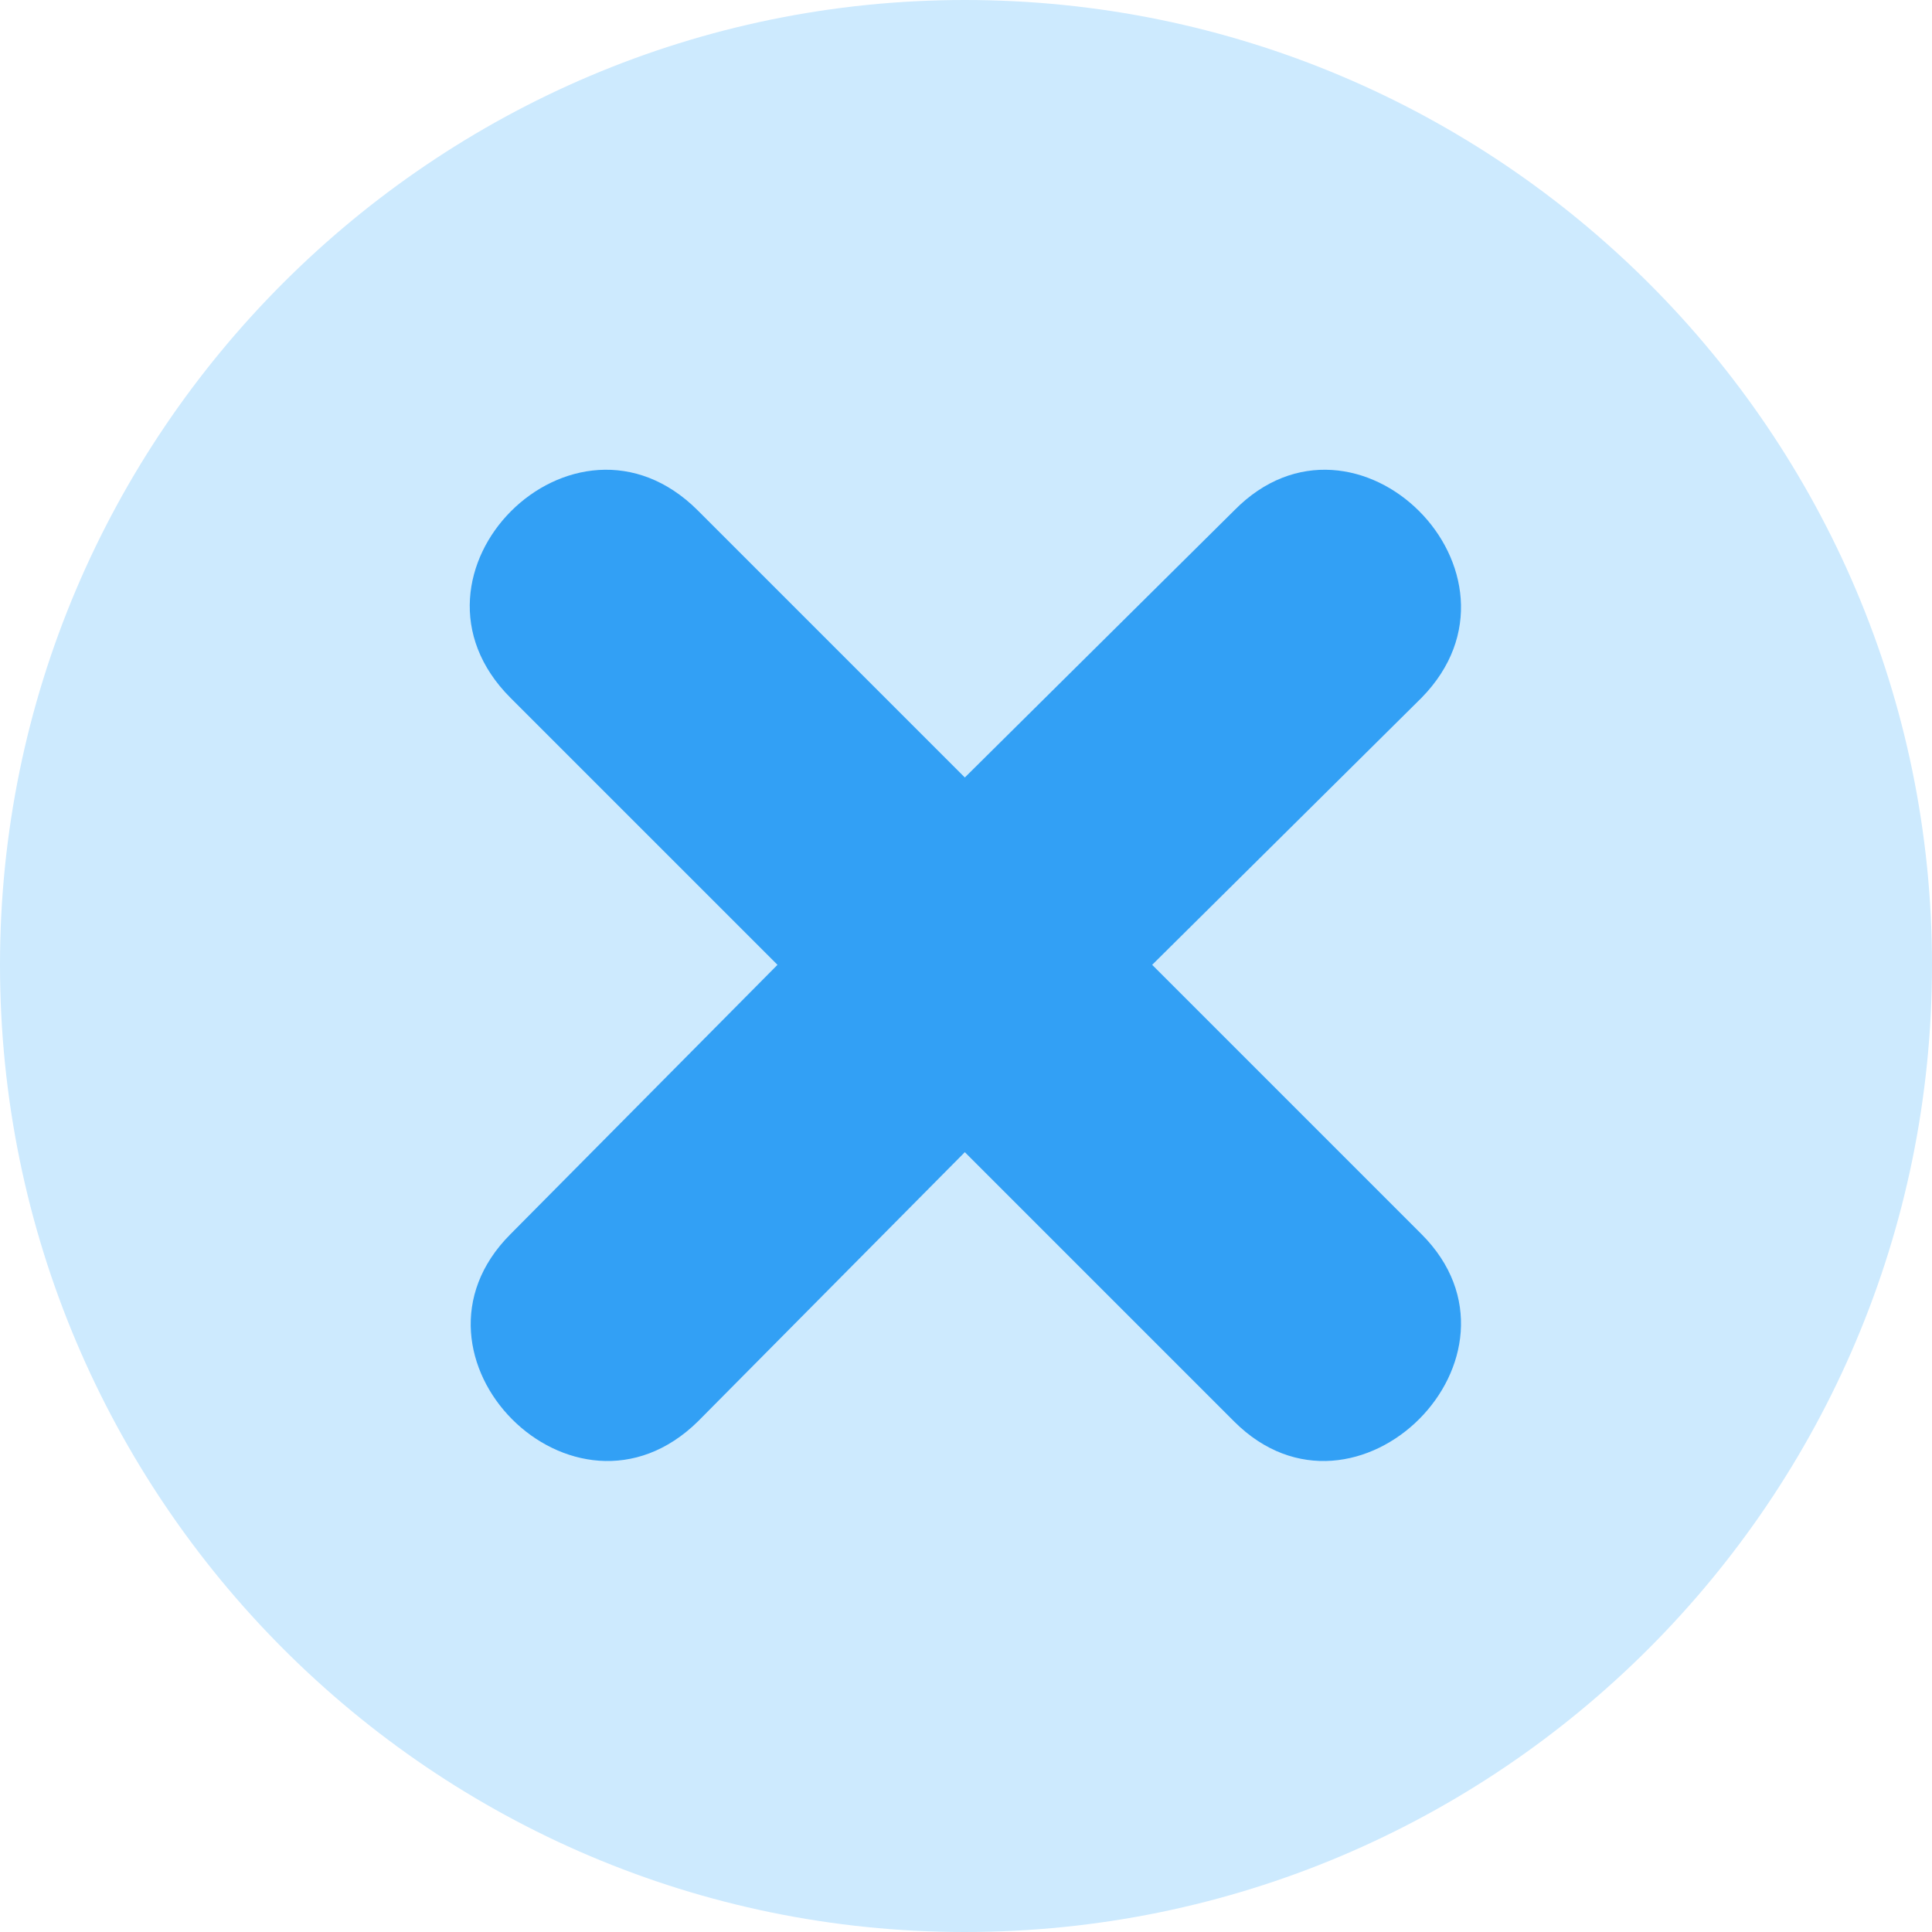
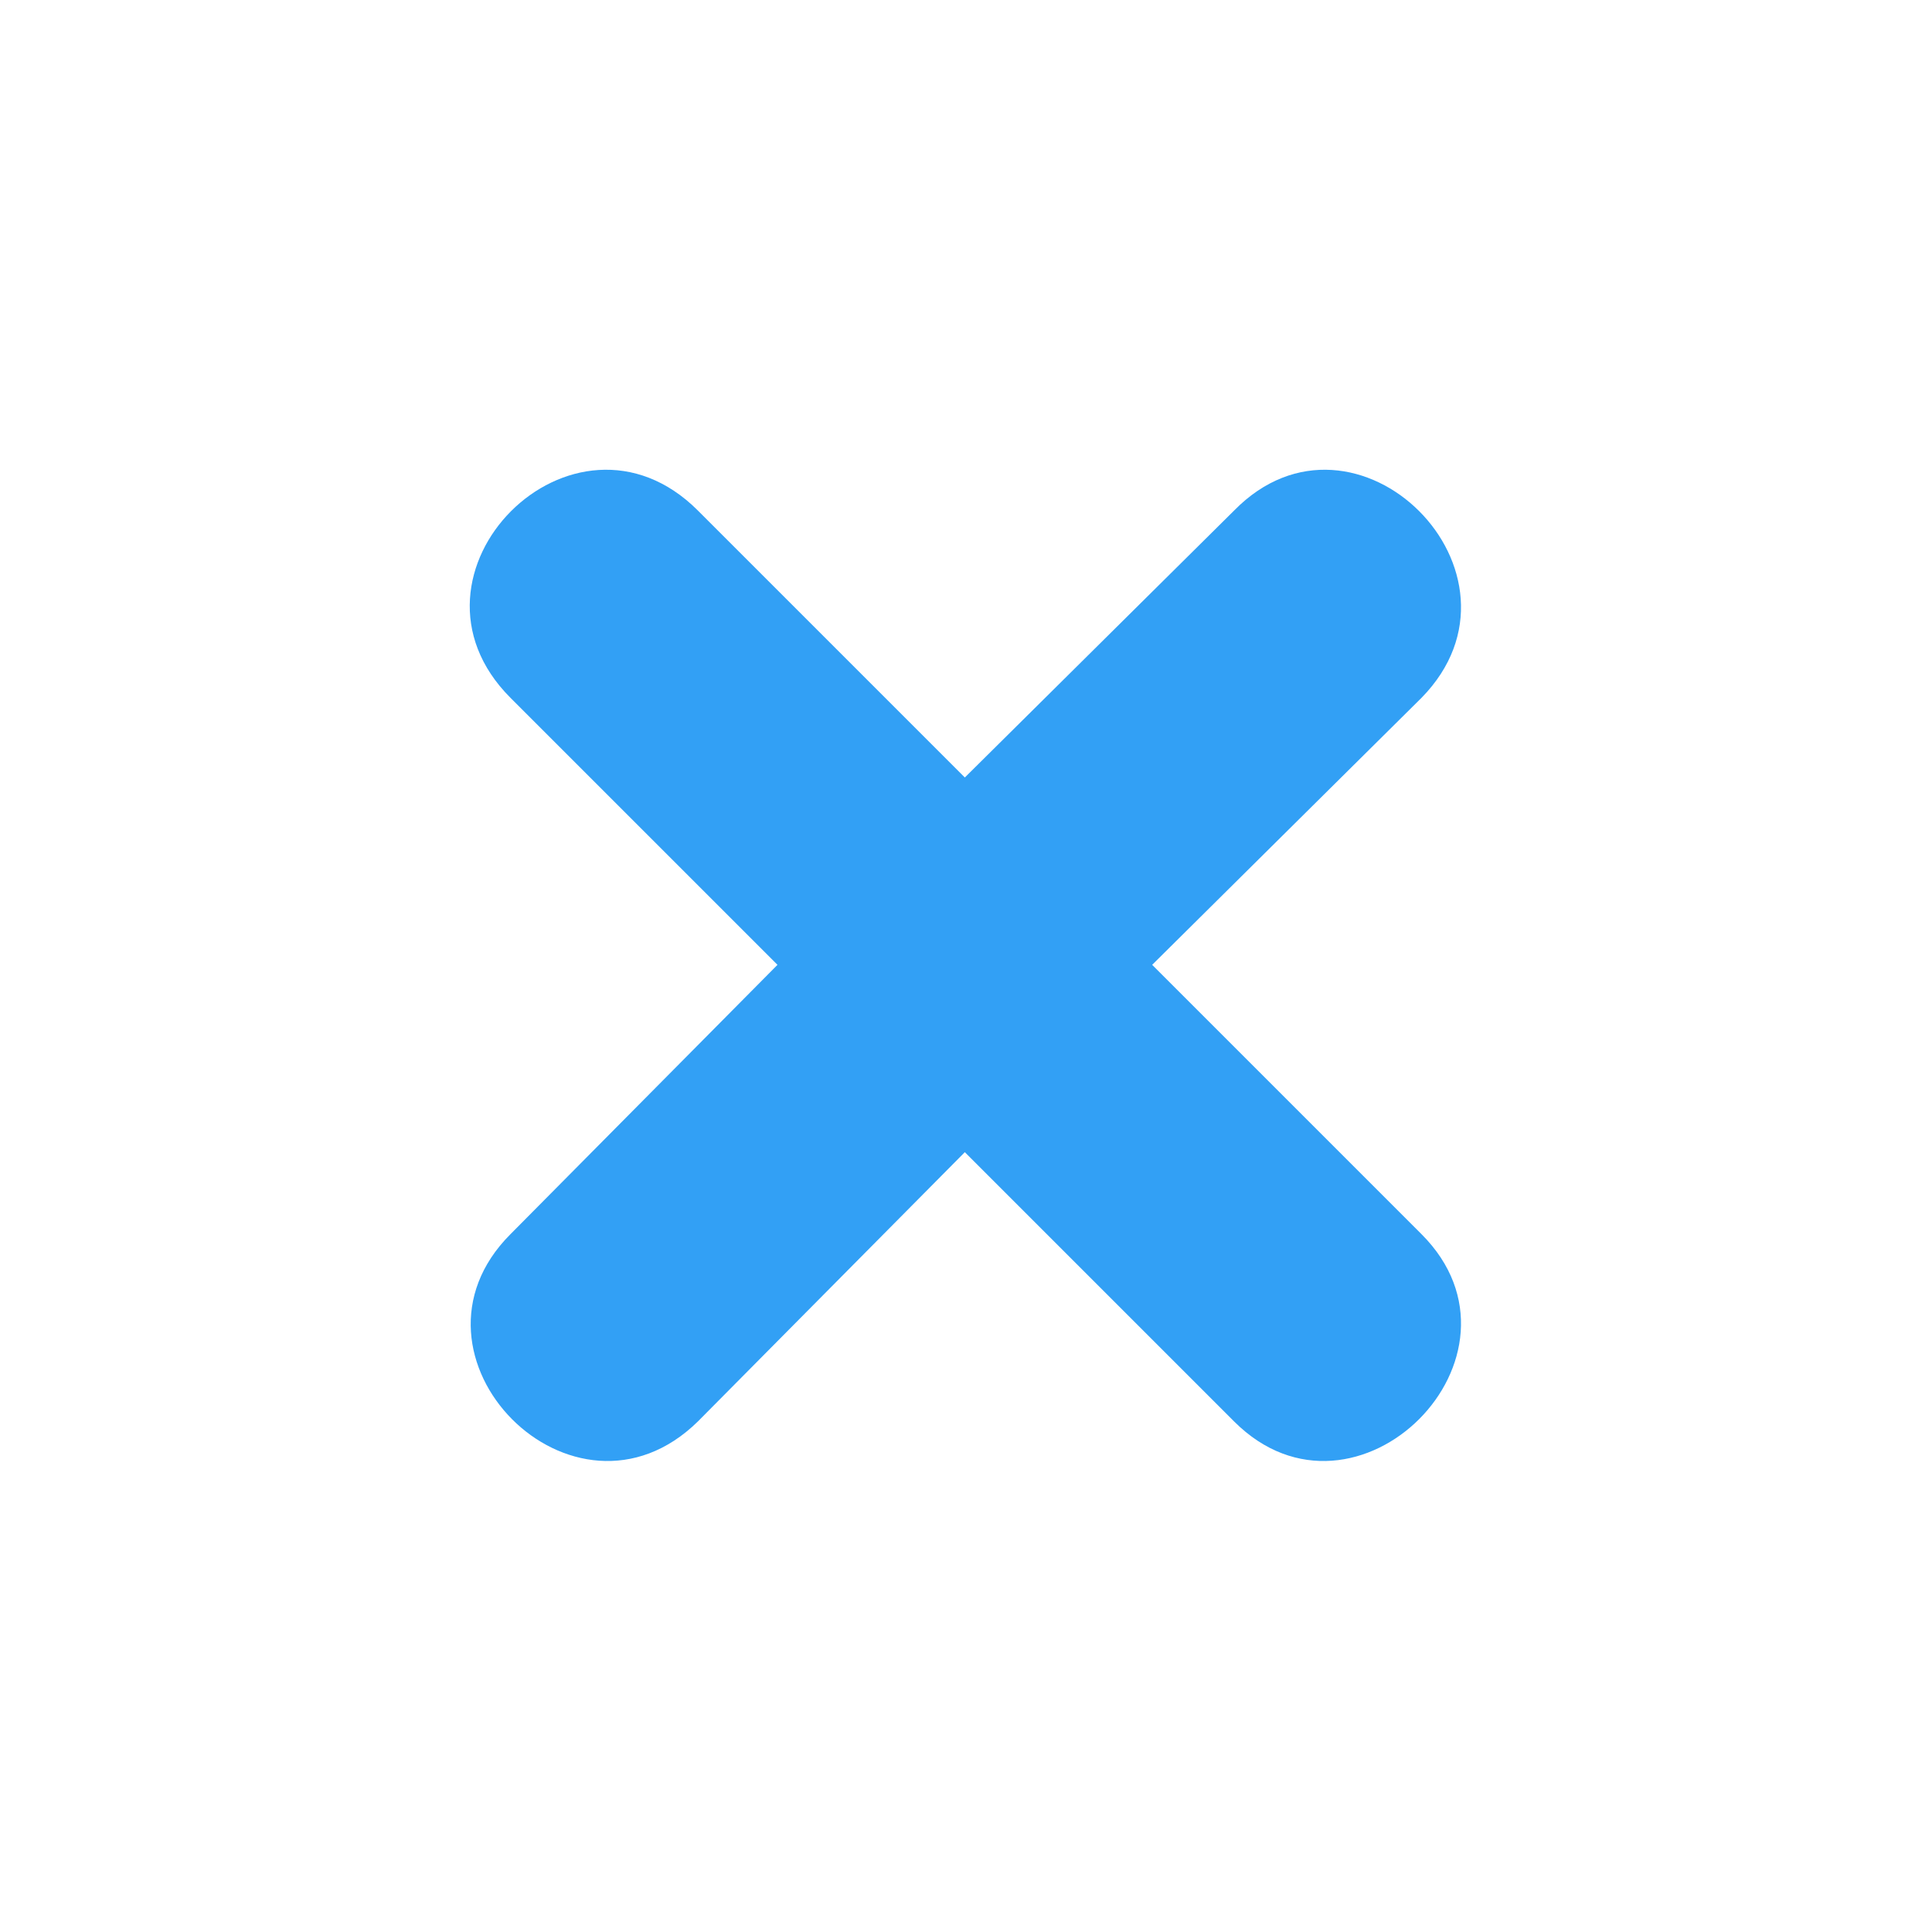
<svg xmlns="http://www.w3.org/2000/svg" height="20" width="20" viewBox="0 0 512 512" clip-rule="evenodd" fill-rule="evenodd">
-   <path d="M 255.69,0 C 397.188,0 512,114.812 512,255.69 512,397.188 397.188,512 255.69,512 114.812,512 0,397.188 0,255.69 0,114.812 114.812,0 255.69,0 Z" style="fill:#cdeafe;" />
  <path d="m 255.69,206.041 71.37,-70.749 c 32.27,-32.892 81.92,16.756 49.648,49.649 l -71.37,70.749 71.37,71.37 c 32.271,32.27 -17.377,81.92 -49.649,49.648 l -71.37,-71.37 -70.748,71.37 c -32.893,32.271 -81.92,-17.377 -49.649,-49.649 l 70.75,-71.37 -70.75,-70.748 C 102.4,152.048 152.048,102.4 184.941,135.292 Z" style="fill:#32a0f5;" />
</svg>